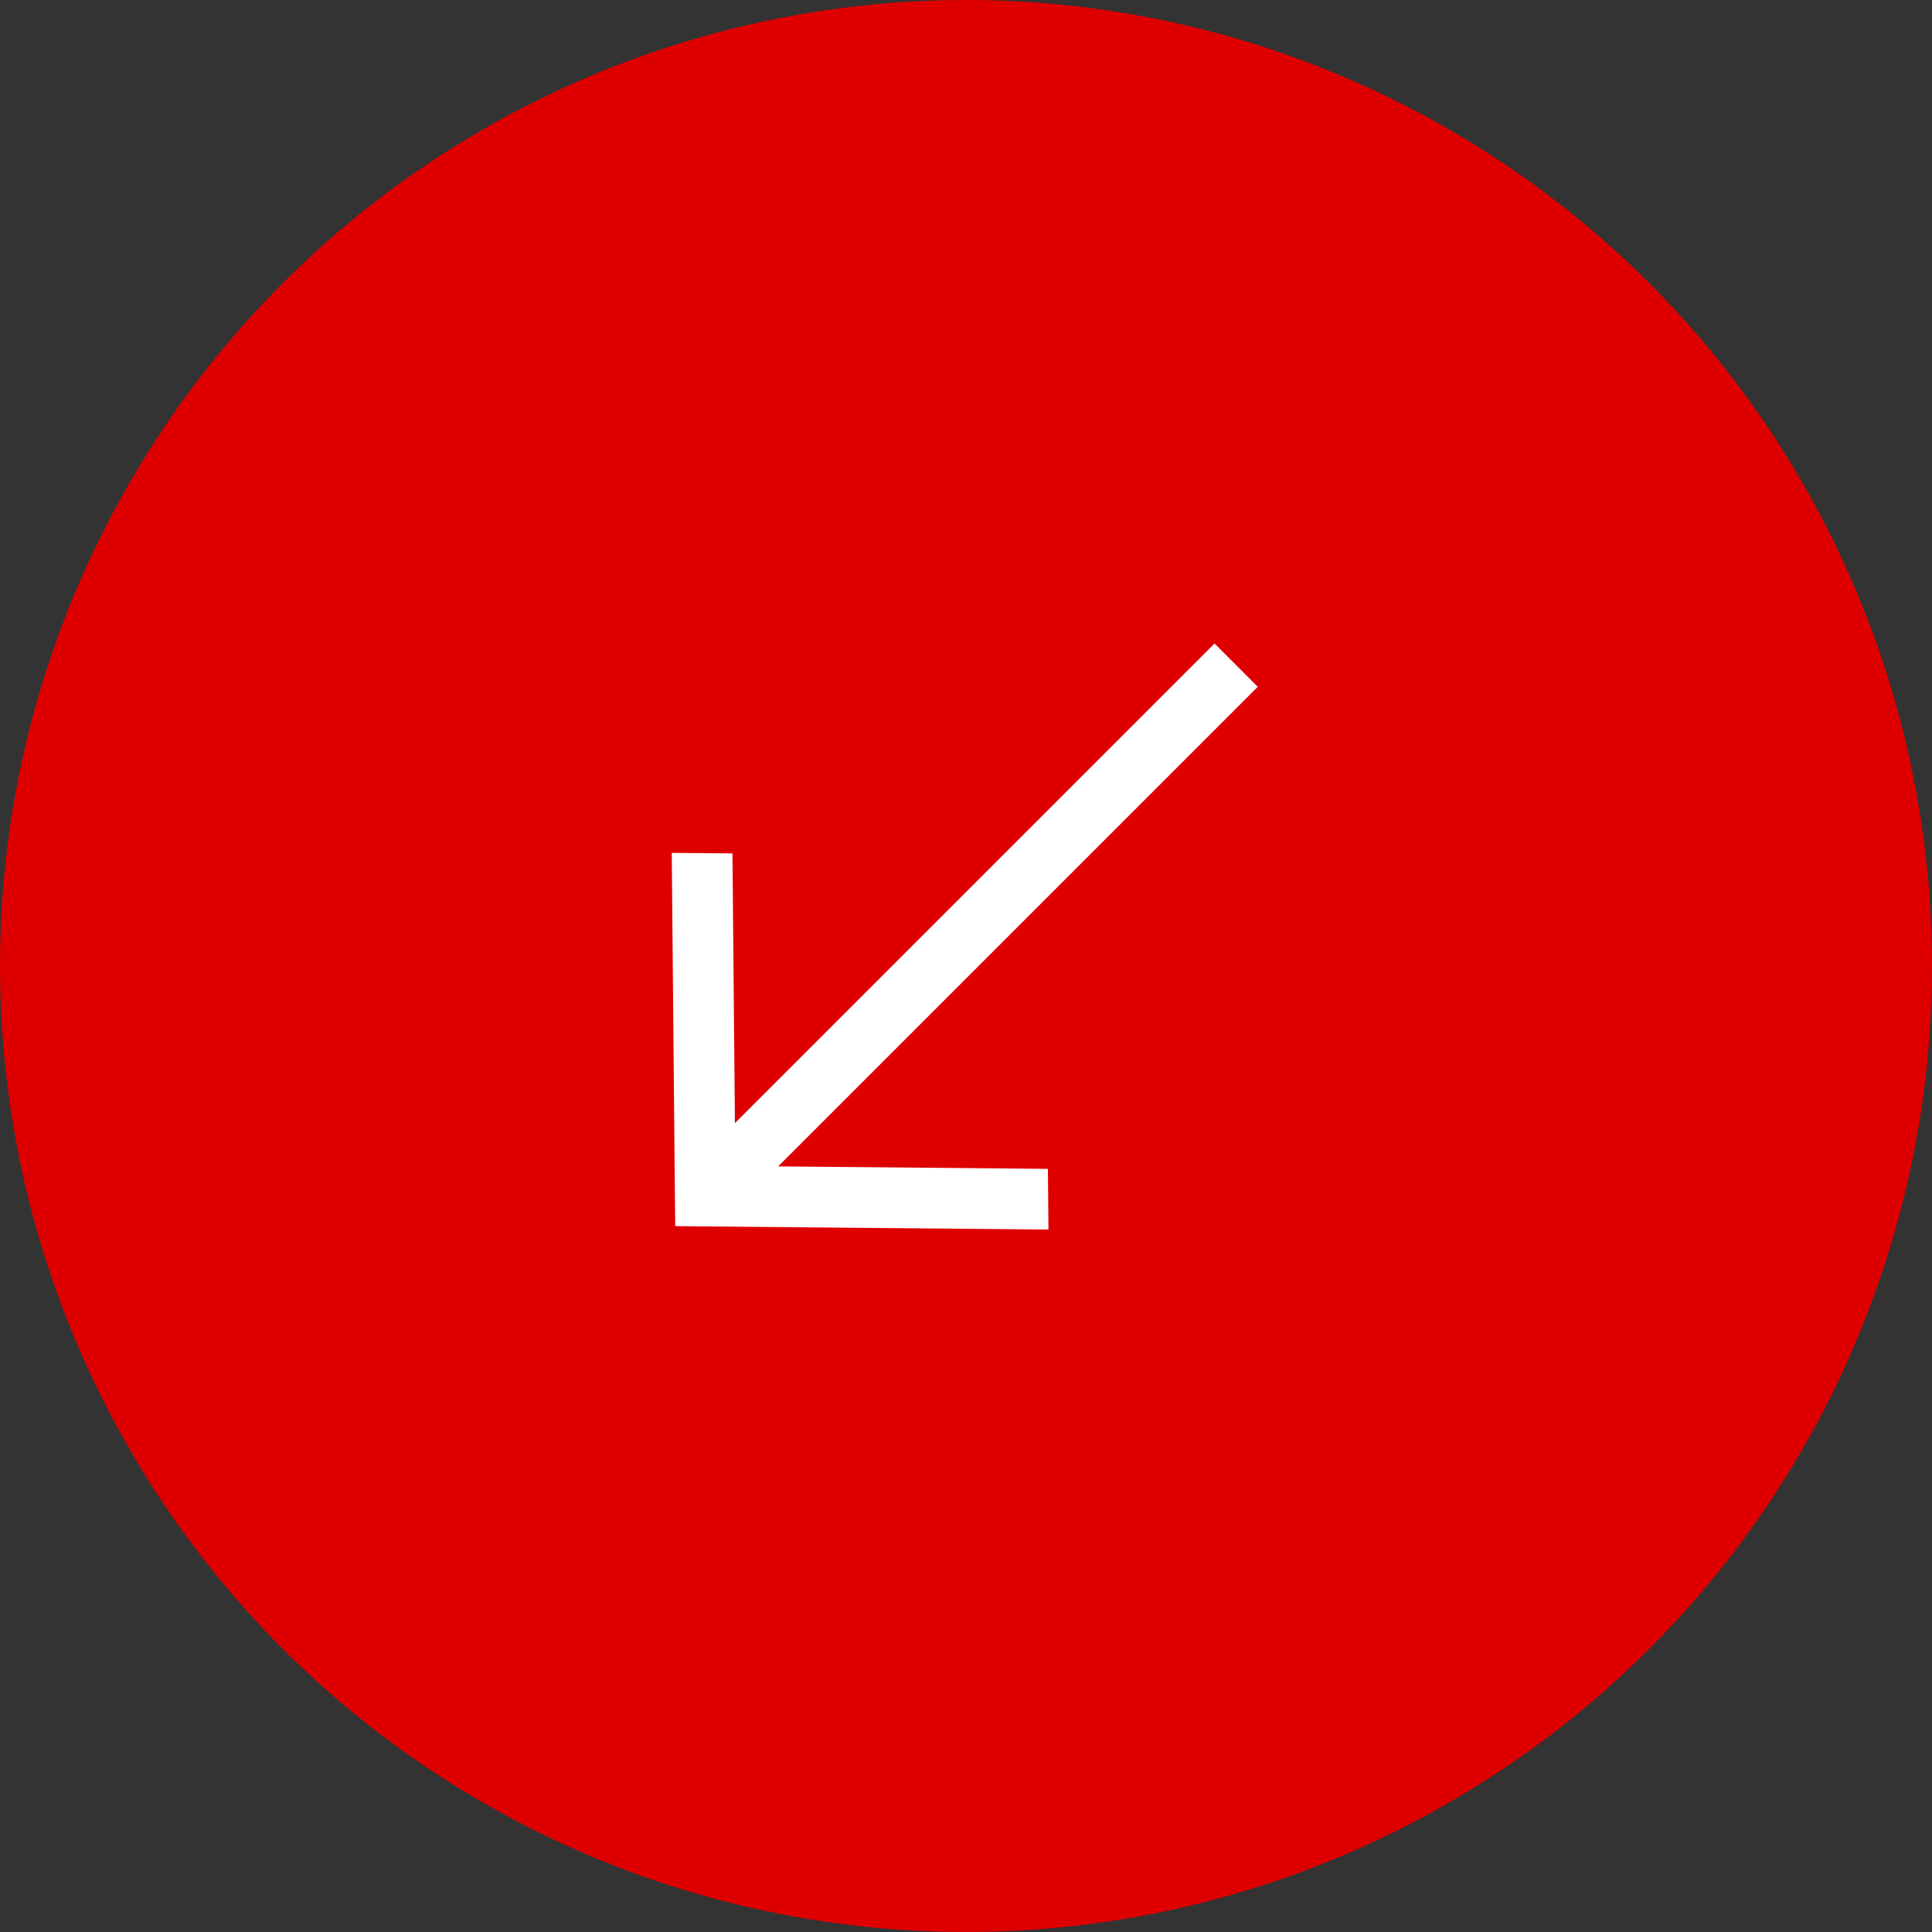
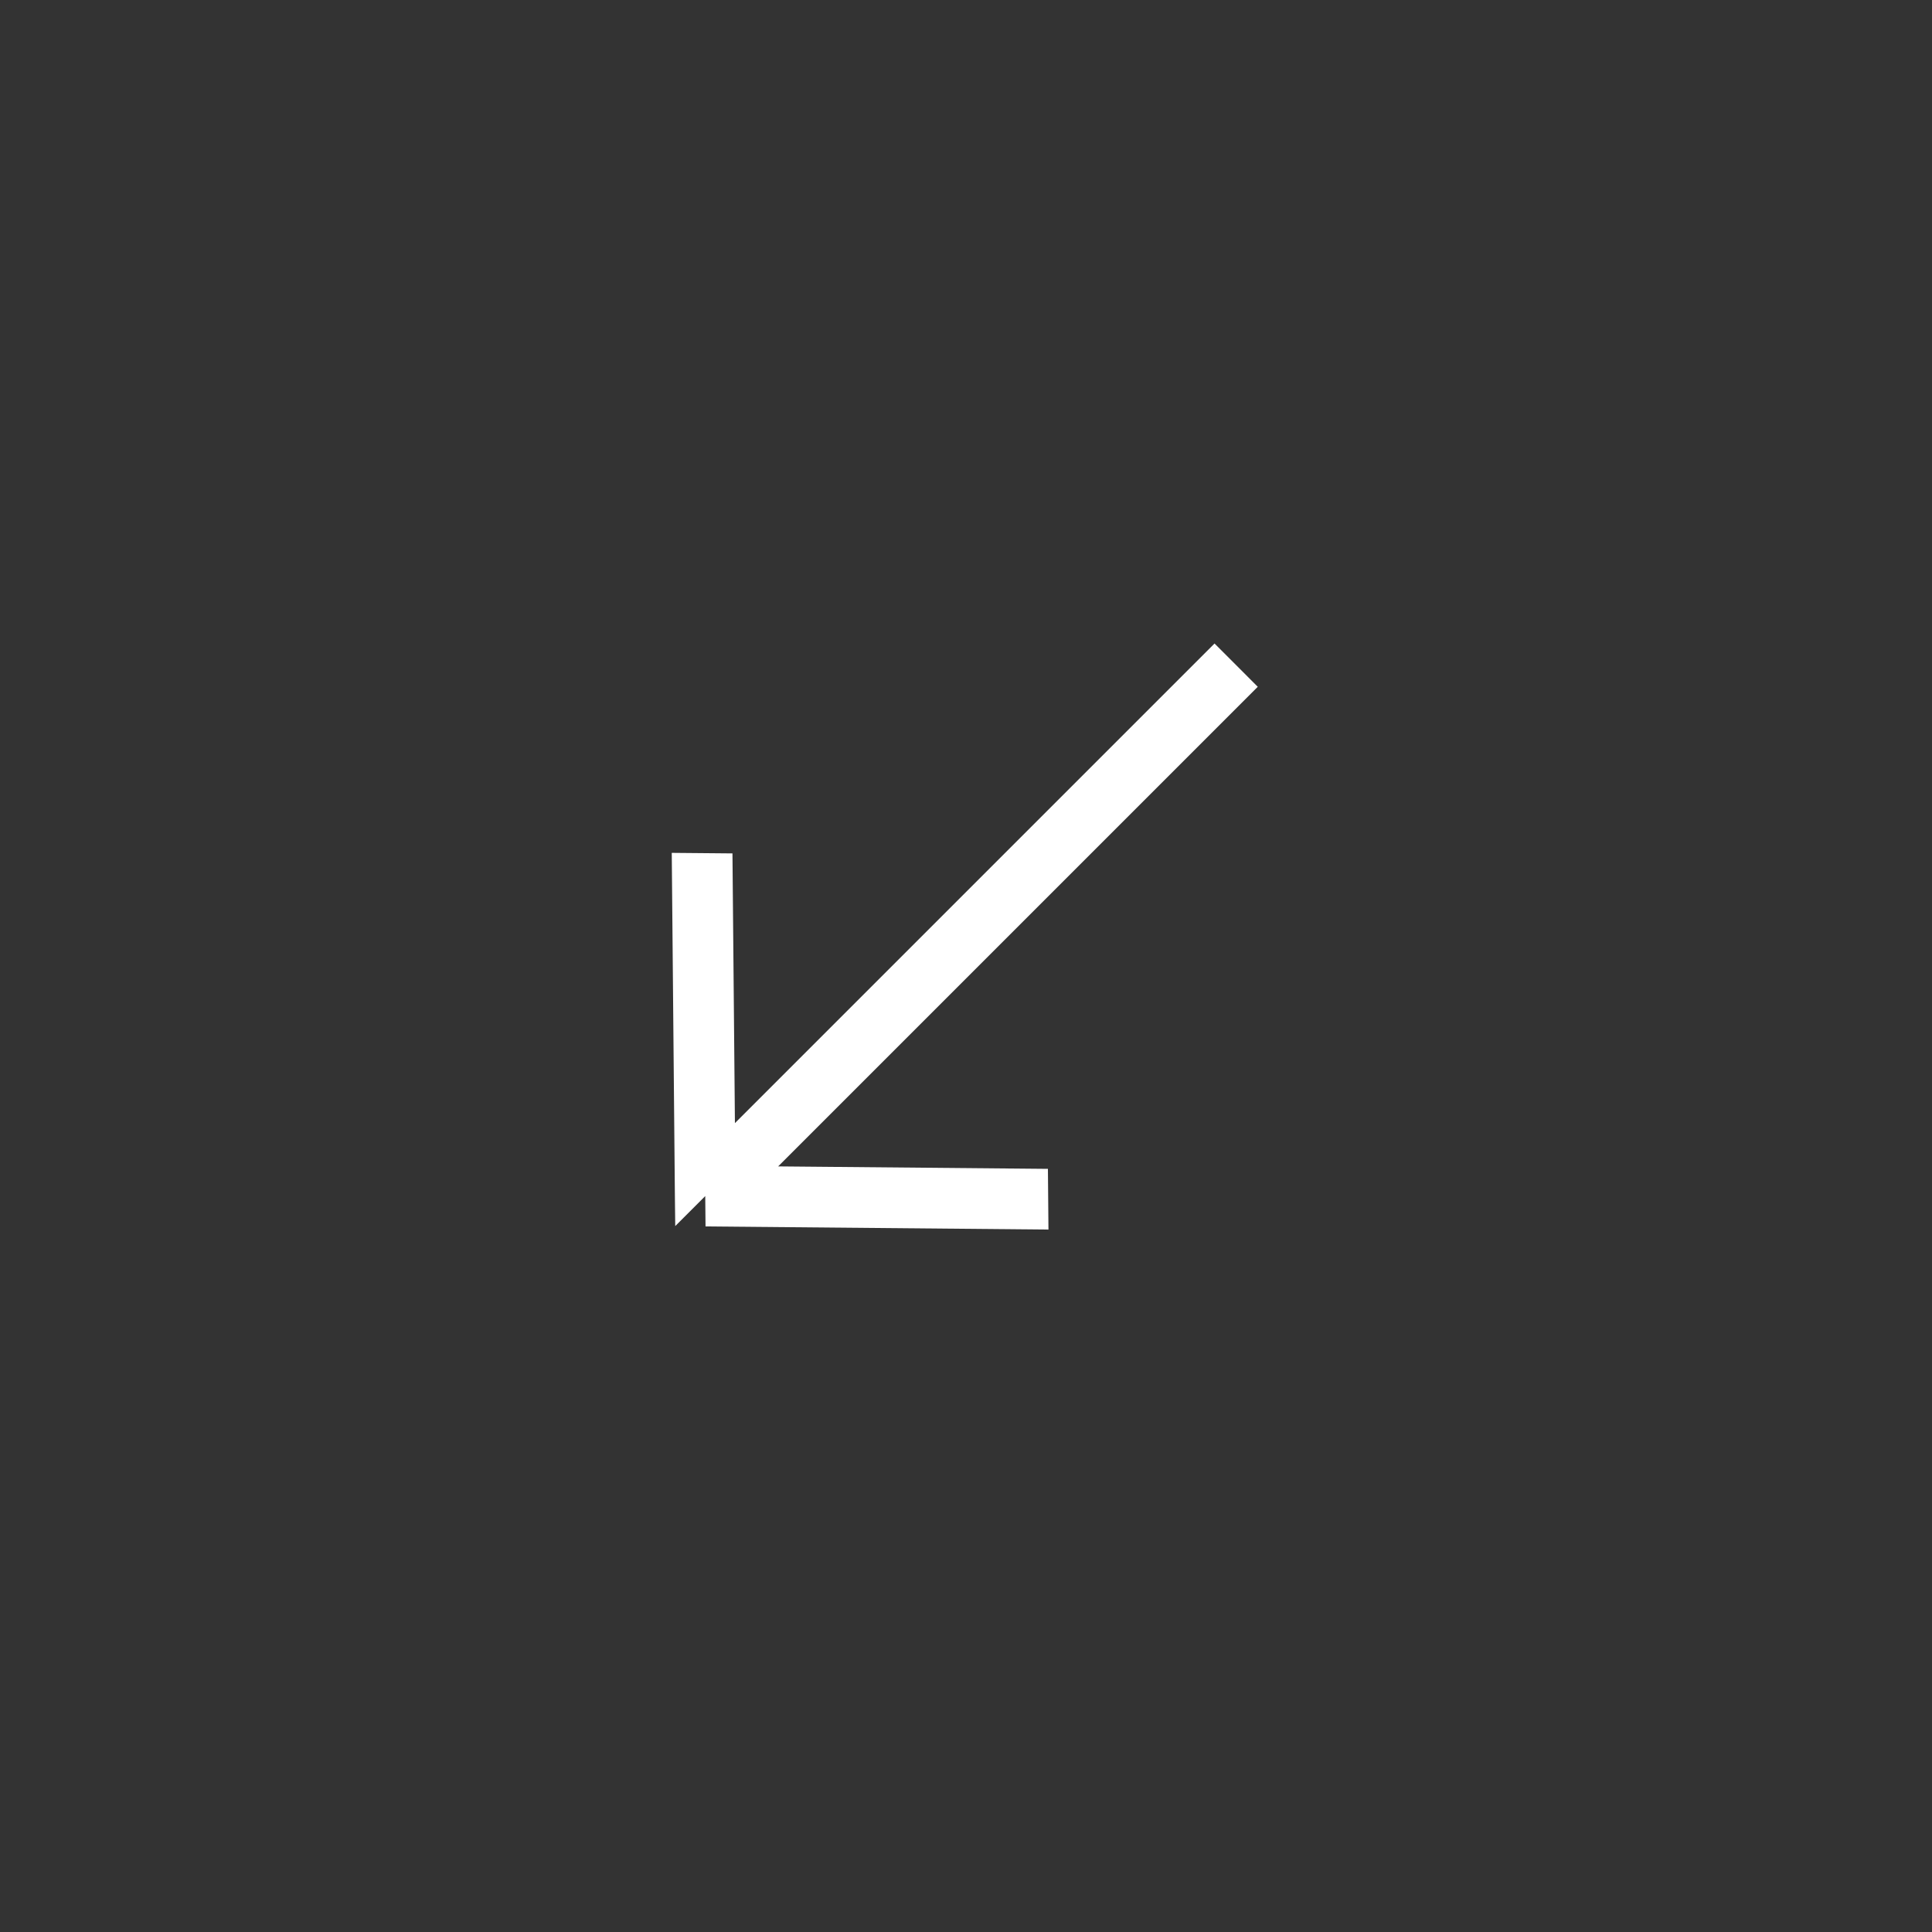
<svg xmlns="http://www.w3.org/2000/svg" width="50" height="50" viewBox="0 0 50 50" fill="none">
  <rect x="0" y="0" width="50" height="50" fill="#333333" stroke="none" />
-   <circle cx="25" cy="25" r="25" fill="#DE0000" />
-   <path d="M18.252 30.954L17.466 30.947L17.475 31.731L18.259 31.74L18.252 30.954ZM19.037 30.961L18.956 22.086L17.385 22.072L17.466 30.947L19.037 30.961ZM18.259 31.74L27.134 31.821L27.12 30.25L18.244 30.169L18.259 31.74ZM18.811 31.514L32.551 17.774L31.432 16.654L17.692 30.394L18.811 31.514Z" fill="white" />
+   <path d="M18.252 30.954L17.466 30.947L17.475 31.731L18.252 30.954ZM19.037 30.961L18.956 22.086L17.385 22.072L17.466 30.947L19.037 30.961ZM18.259 31.74L27.134 31.821L27.12 30.25L18.244 30.169L18.259 31.74ZM18.811 31.514L32.551 17.774L31.432 16.654L17.692 30.394L18.811 31.514Z" fill="white" />
</svg>